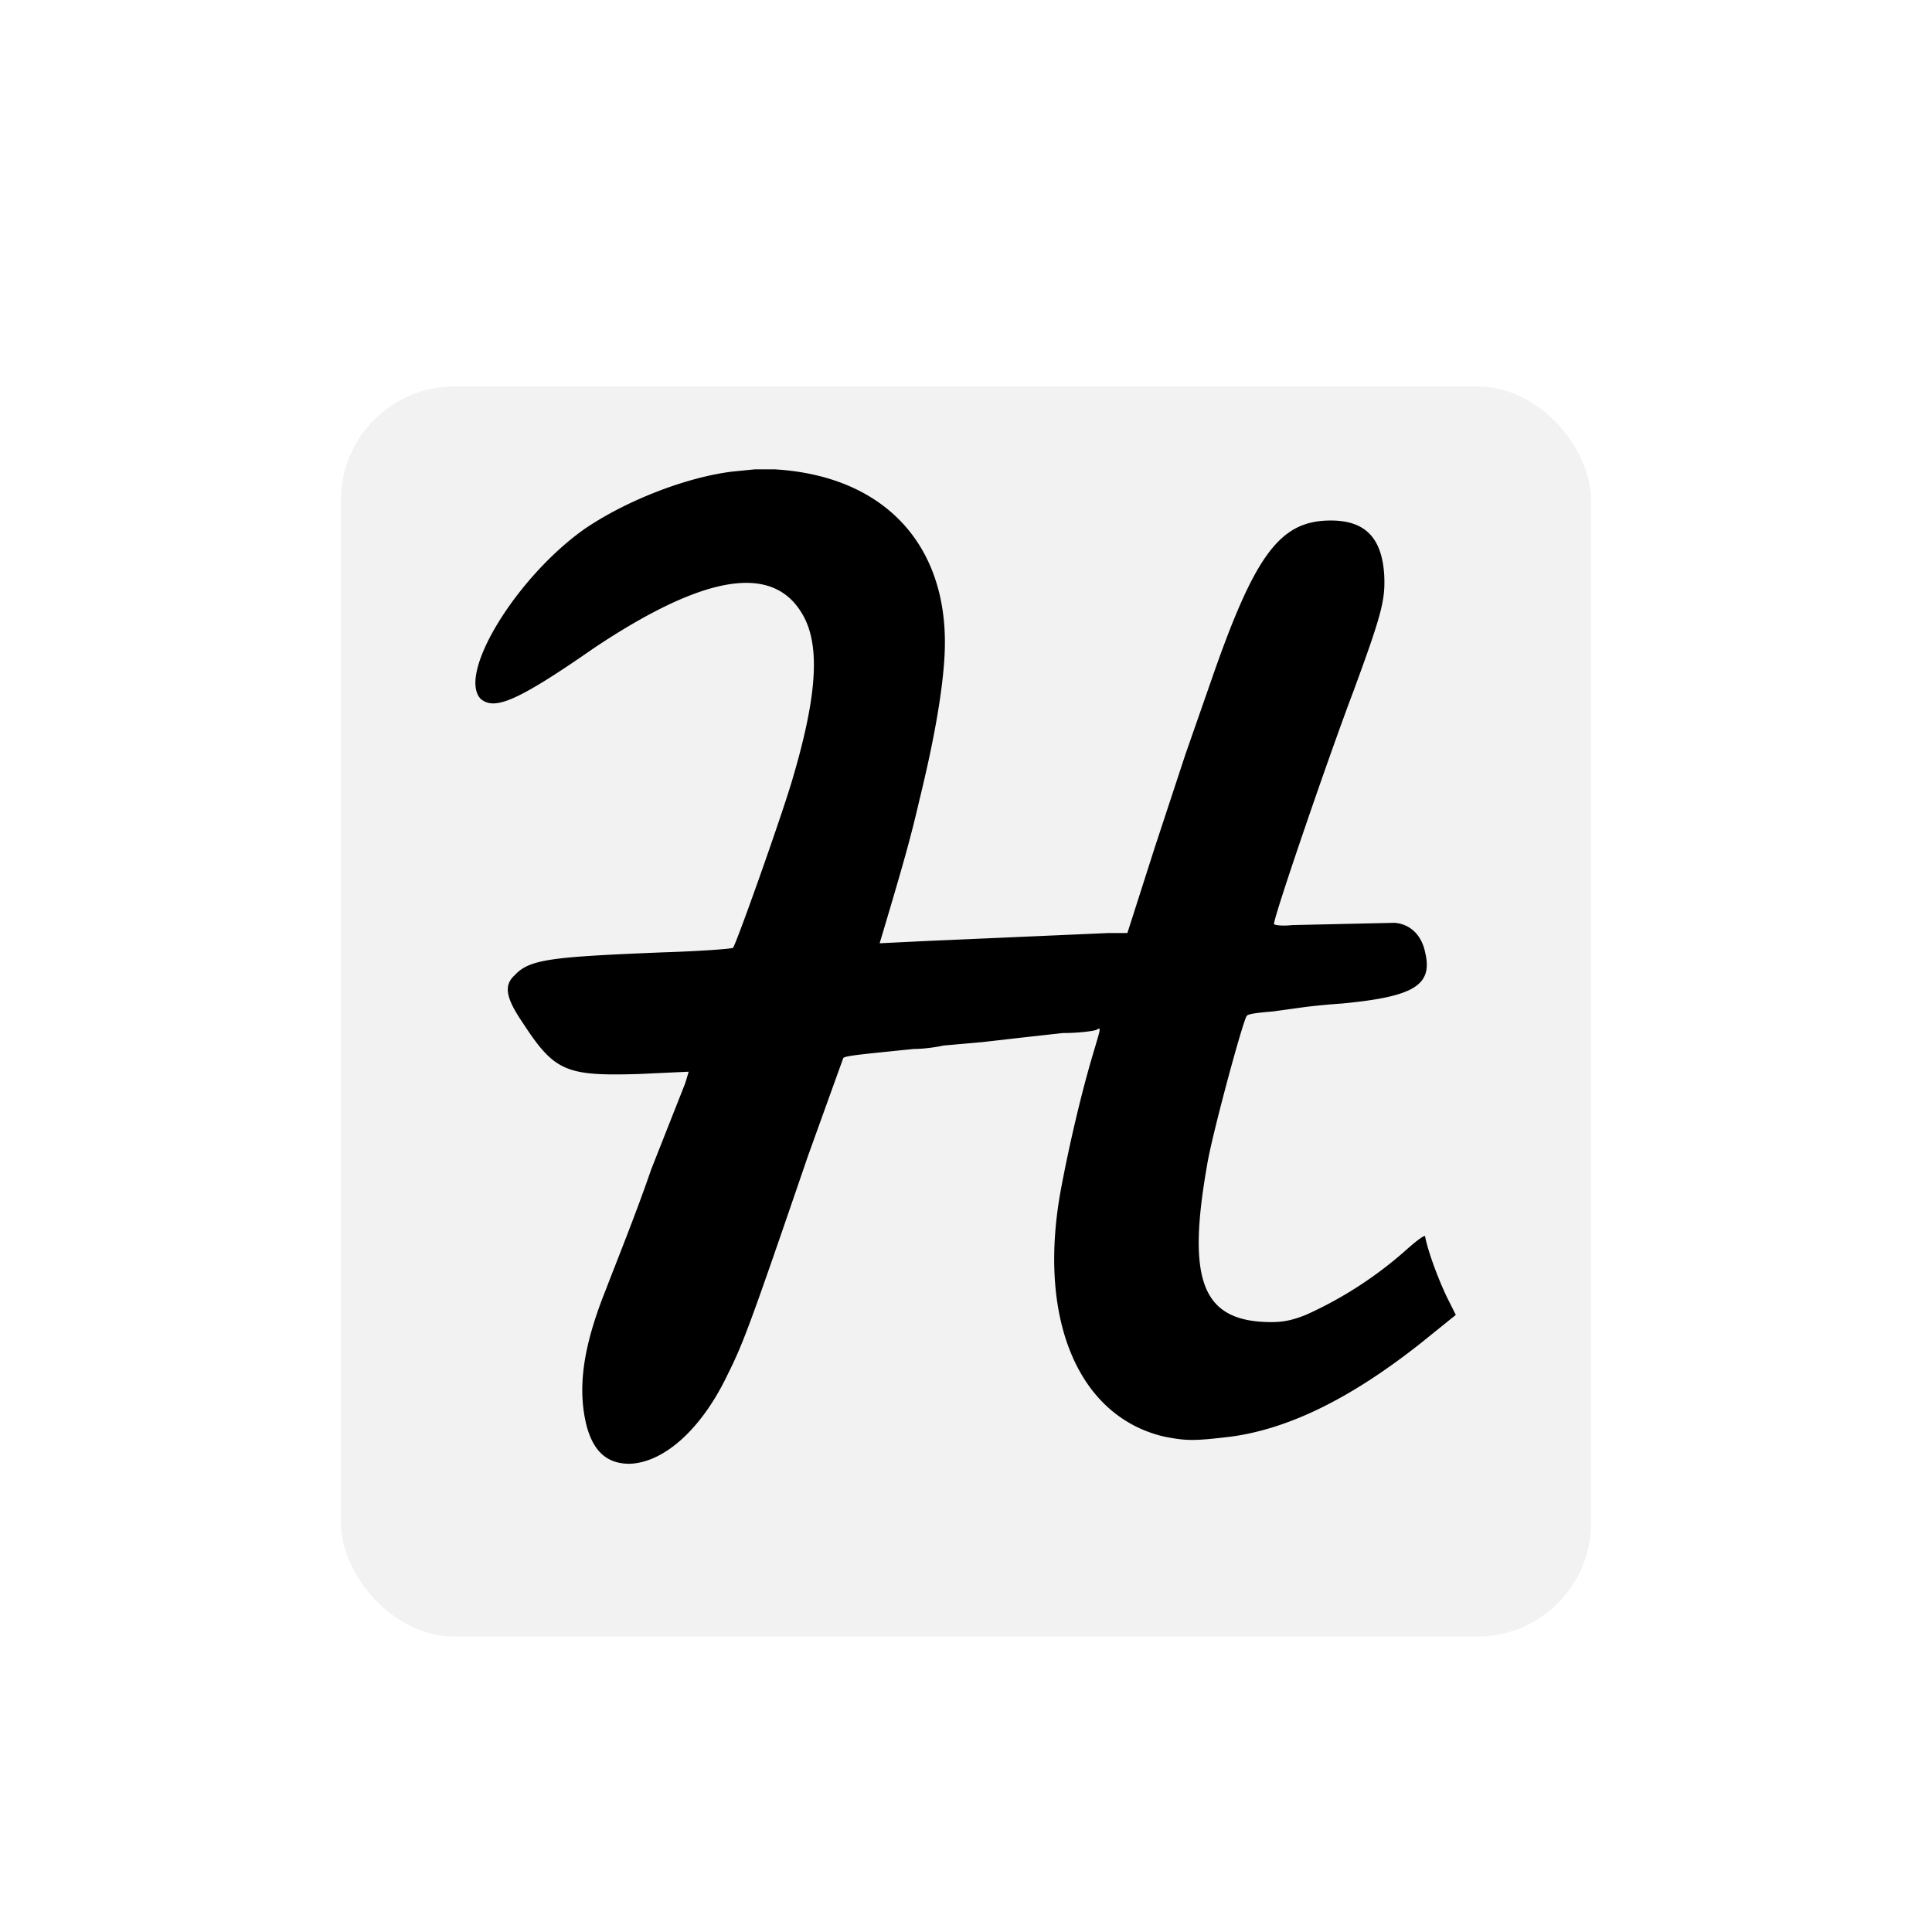
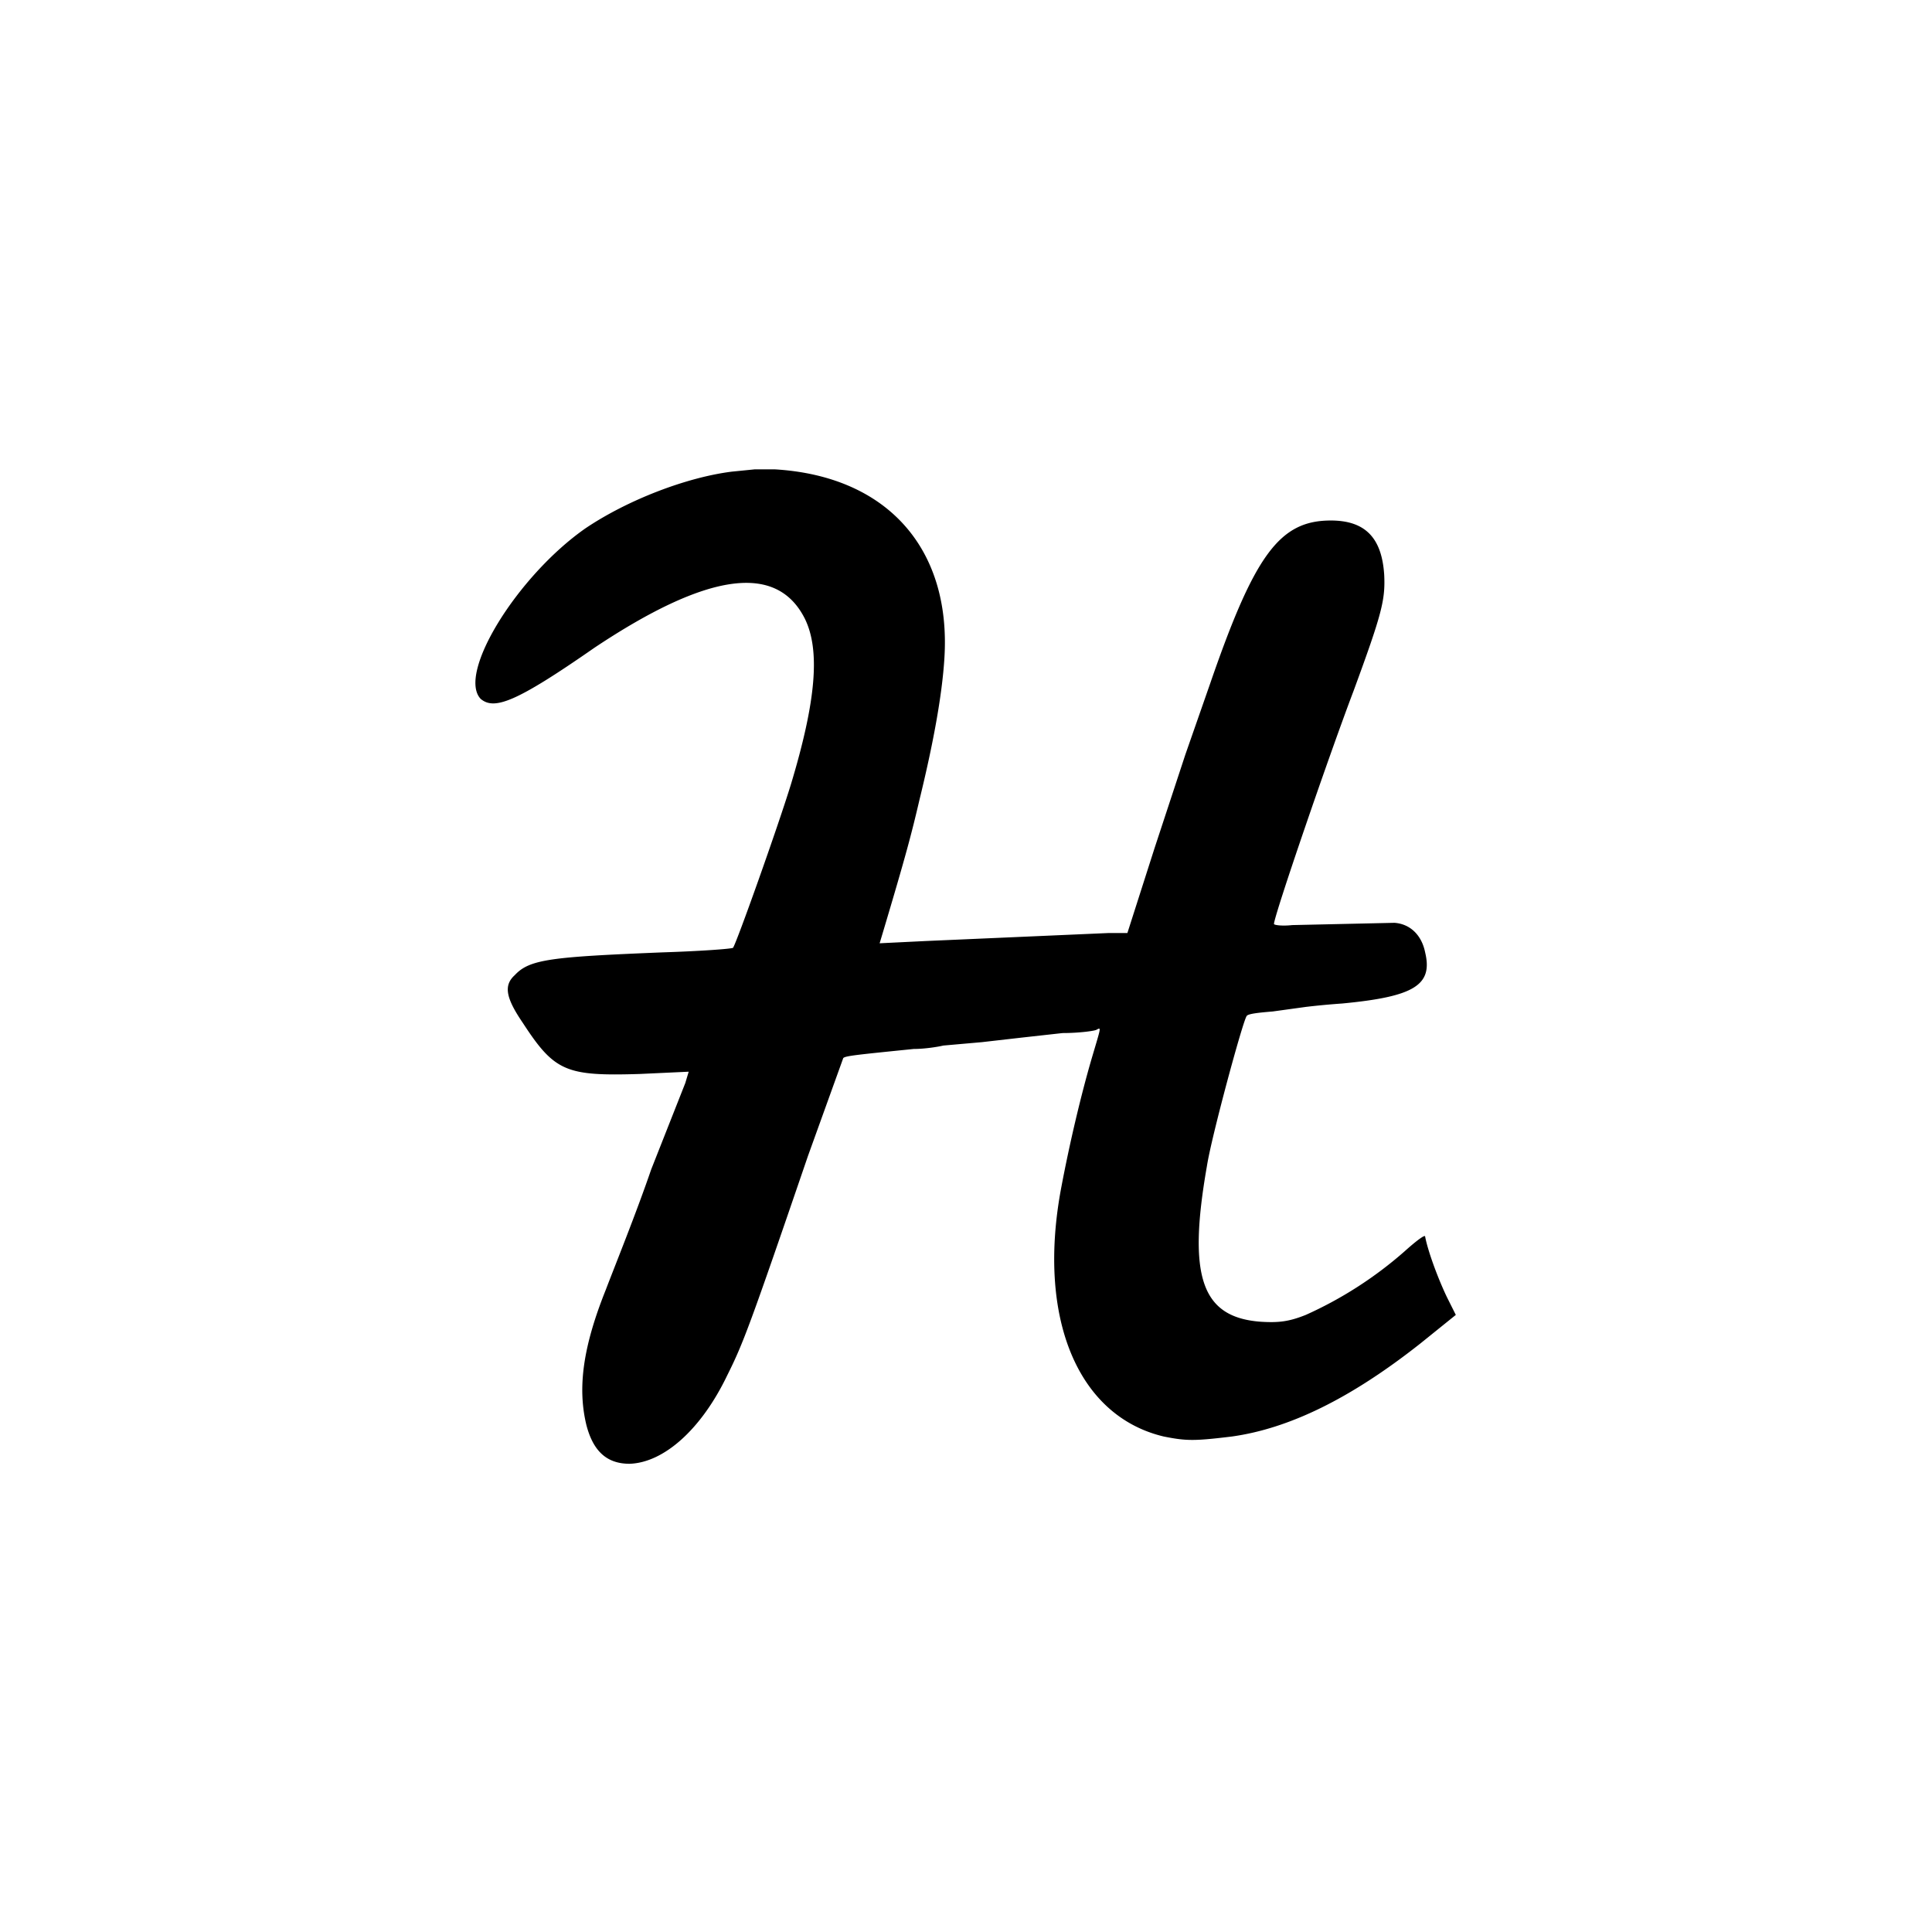
<svg xmlns="http://www.w3.org/2000/svg" width="170" height="170" fill="none">
  <g filter="url(#a)">
-     <rect width="110" height="110" x="30" y="30" fill="#f2f2f2" rx="10" />
-   </g>
+     </g>
  <defs>
    <filter id="a" width="170" height="170" x="0" y="0" color-interpolation-filters="sRGB" filterUnits="userSpaceOnUse">
      <feFlood flood-opacity="0" result="BackgroundImageFix" />
      <feColorMatrix in="SourceAlpha" result="hardAlpha" values="0 0 0 0 0 0 0 0 0 0 0 0 0 0 0 0 0 0 127 0" />
      <feOffset dy="4" />
      <feGaussianBlur stdDeviation="15" />
      <feComposite in2="hardAlpha" operator="out" />
      <feColorMatrix values="0 0 0 0 0 0 0 0 0 0 0 0 0 0 0 0 0 0 0.15 0" />
      <feBlend in2="BackgroundImageFix" result="effect1_dropShadow_676_1066" />
      <feBlend in="SourceGraphic" in2="effect1_dropShadow_676_1066" result="shape" />
    </filter>
  </defs>
  <path fill="#000" d="m66.4 41.3-2 .2c-4 .5-9.2 2.5-12.9 5-6 4.2-11.3 12.8-9.2 15 1.2 1 3.1.3 10-4.5 9.9-6.6 16-7.5 18.5-2.6 1.4 2.8 1 7.3-1.2 14.6-1.2 3.9-4.8 14-5.1 14.4-.2.1-3 .3-6.2.4-9.8.4-11.7.6-13 2-1 .9-.8 2 .7 4.2 2.8 4.3 3.8 4.7 10.3 4.5l4.3-.2-.3 1-3 7.6c-1.3 3.8-3.2 8.5-4 10.6-2 5-2.5 8.6-1.7 11.9.6 2.3 1.8 3.4 3.8 3.4 3-.1 6.3-3 8.6-7.8 1.4-2.8 2-4.4 7.1-19.3l3.1-8.6c.2-.2 1.3-.3 6.2-.8 1 0 2.2-.2 2.6-.3l3.4-.3 3.5-.4 3.6-.4c1.5 0 2.9-.2 3-.3.4-.2.4-.3-.4 2.4-1 3.4-2 7.7-2.7 11.4-2.2 11.5 1.4 20.2 9 22 2 .4 2.7.4 6 0 5-.7 10.4-3.3 16.6-8.2l3.1-2.5-.8-1.6c-.9-1.9-1.7-4.2-1.9-5.3 0-.2-.8.4-1.8 1.3a34.6 34.6 0 0 1-8.7 5.6c-1.5.6-2.4.7-4 .6-5.2-.4-6.4-4-4.7-13.7.4-2.6 3.2-12.9 3.5-13.2.1-.2 1.1-.3 2.3-.4l2.9-.4a66 66 0 0 1 3.2-.3c6.3-.6 8-1.6 7.3-4.5-.3-1.5-1.3-2.5-2.7-2.6l-9 .2c-.9.1-1.6 0-1.6-.1 0-.7 4.8-14.7 7-20.5 2.5-6.8 2.8-8 2.7-10.2-.2-3.2-1.6-4.8-4.7-4.8-4.5 0-6.7 3-10.6 14.3l-2.2 6.3-2.7 8.2-2.4 7.5h-1.7l-16 .7-4.1.2.3-1c2-6.7 2.5-8.6 3.2-11.6 1.2-4.9 2-9.2 2.2-12.5.6-9.6-5-16-14.9-16.6z" />
</svg>